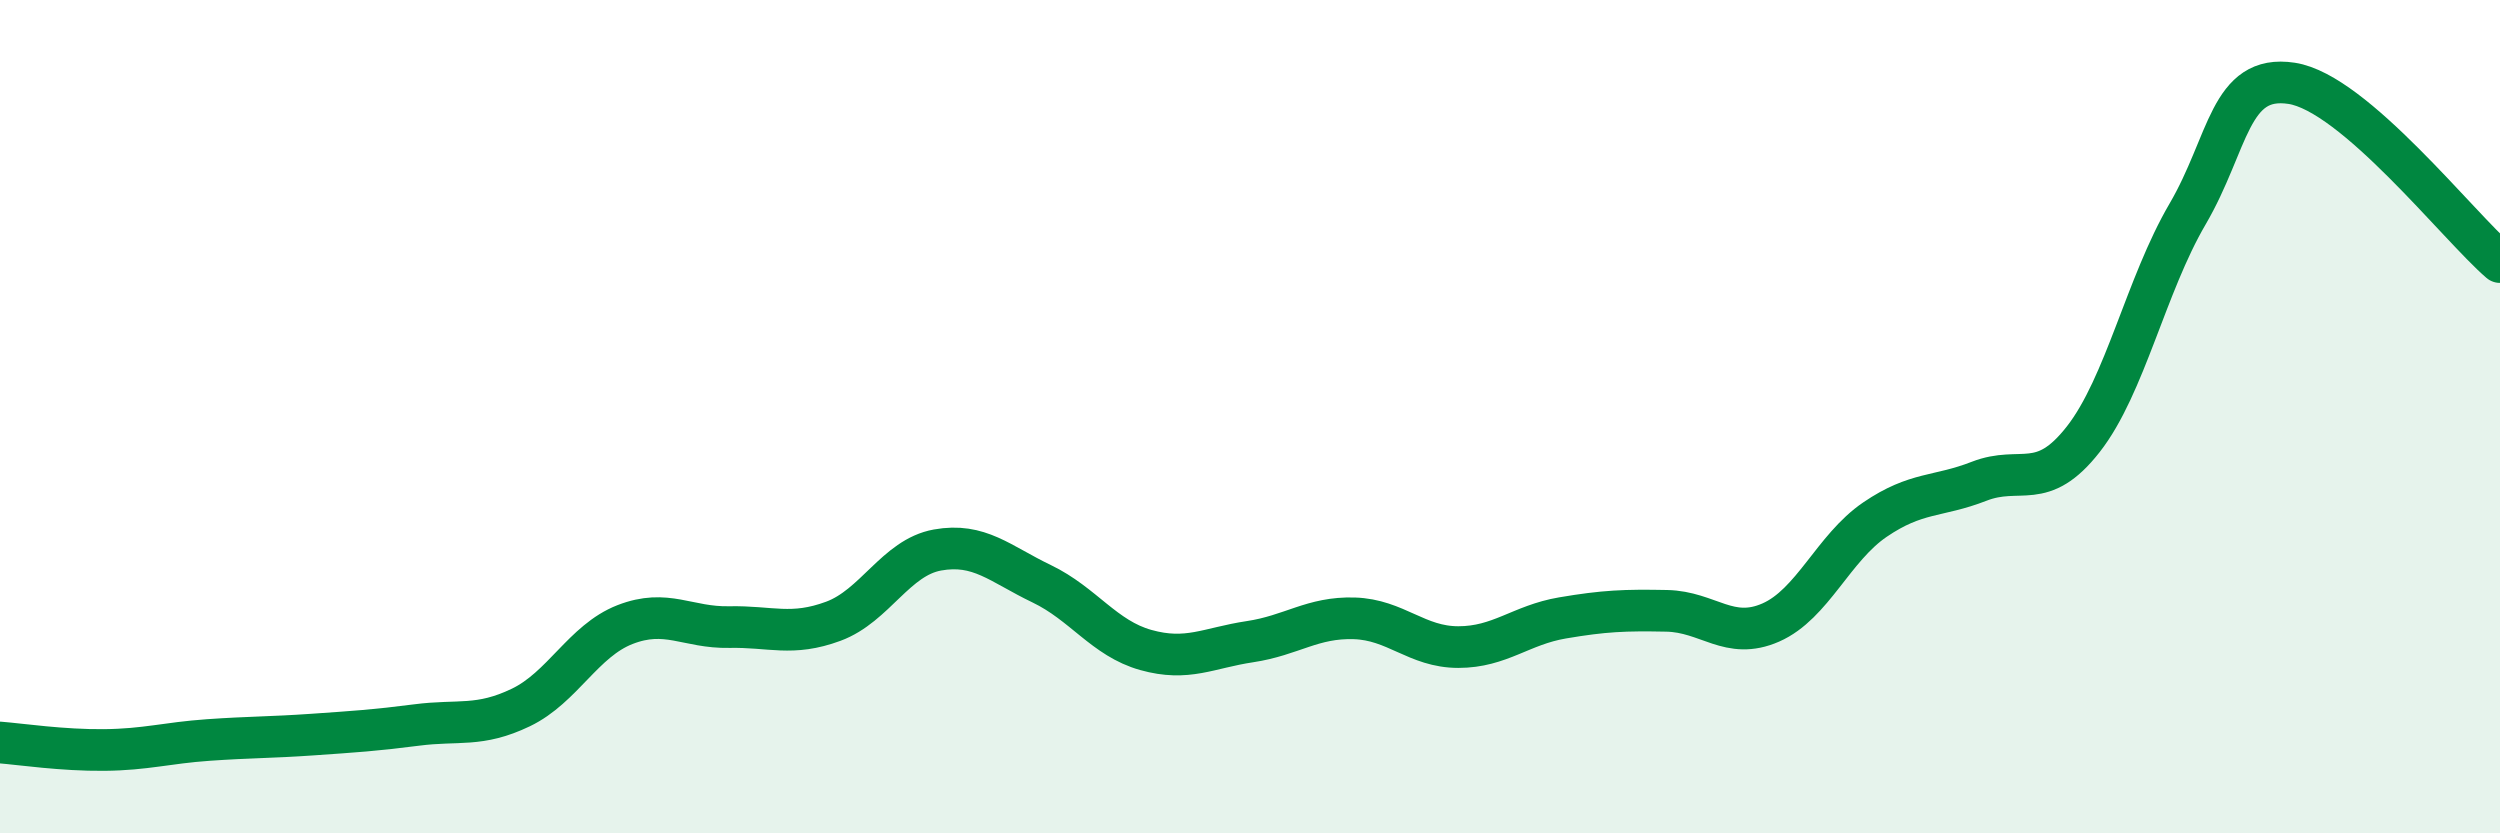
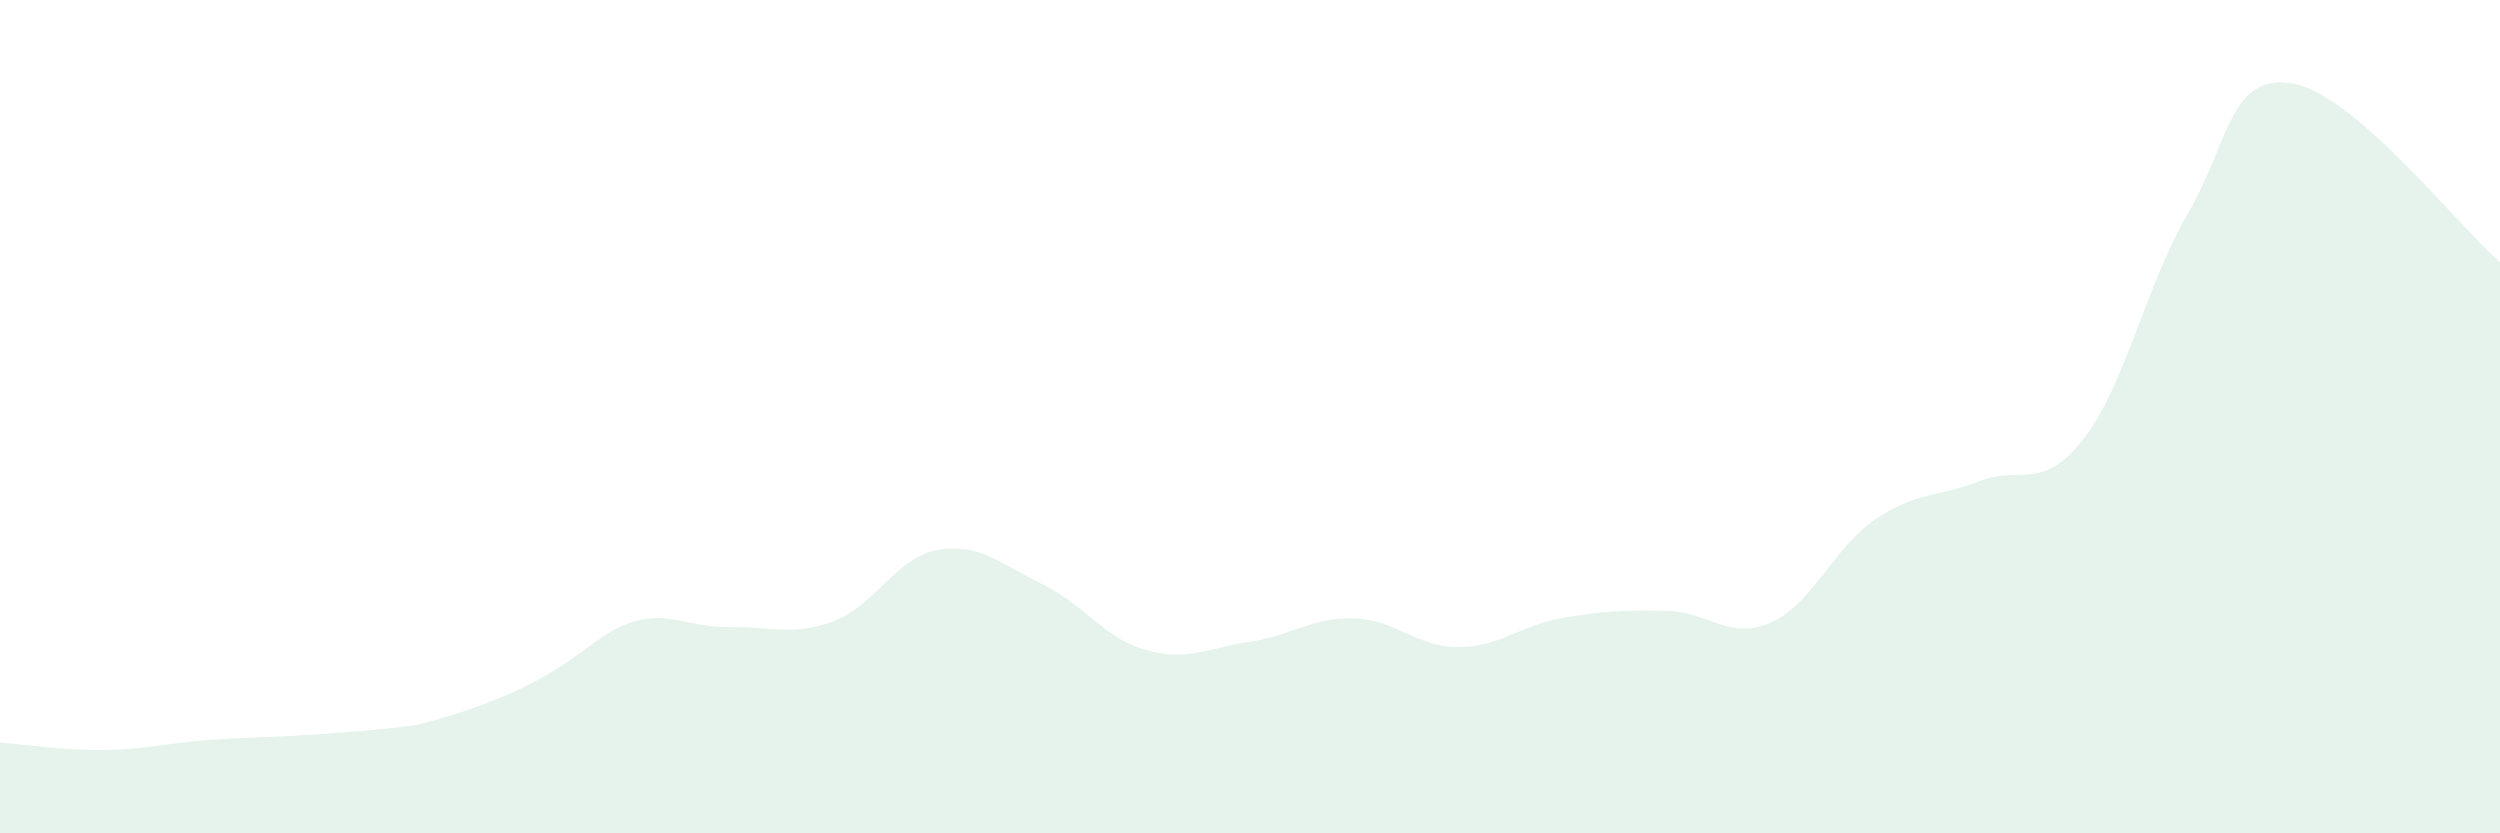
<svg xmlns="http://www.w3.org/2000/svg" width="60" height="20" viewBox="0 0 60 20">
-   <path d="M 0,17.82 C 0.5,17.86 1.5,18.01 2.5,18 C 3.5,17.99 4,17.83 5,17.76 C 6,17.69 6.5,17.7 7.5,17.63 C 8.5,17.56 9,17.53 10,17.4 C 11,17.27 11.5,17.46 12.5,16.98 C 13.5,16.5 14,15.38 15,14.99 C 16,14.6 16.5,15.07 17.5,15.05 C 18.5,15.03 19,15.28 20,14.91 C 21,14.54 21.5,13.38 22.5,13.2 C 23.5,13.02 24,13.53 25,14.01 C 26,14.49 26.5,15.32 27.5,15.6 C 28.5,15.88 29,15.55 30,15.4 C 31,15.25 31.5,14.81 32.5,14.84 C 33.5,14.87 34,15.53 35,15.53 C 36,15.53 36.5,15 37.5,14.83 C 38.5,14.66 39,14.64 40,14.66 C 41,14.68 41.5,15.38 42.5,14.94 C 43.5,14.5 44,13.15 45,12.47 C 46,11.79 46.5,11.94 47.5,11.55 C 48.5,11.16 49,11.82 50,10.54 C 51,9.26 51.5,6.85 52.5,5.14 C 53.5,3.43 53.5,1.77 55,2 C 56.5,2.23 59,5.43 60,6.29L60 20L0 20Z" fill="#008740" opacity="0.1" stroke-linecap="round" stroke-linejoin="round" />
-   <path d="M 0,17.82 C 0.5,17.86 1.5,18.01 2.5,18 C 3.5,17.99 4,17.83 5,17.76 C 6,17.69 6.5,17.7 7.5,17.63 C 8.5,17.56 9,17.53 10,17.4 C 11,17.27 11.5,17.46 12.5,16.98 C 13.5,16.5 14,15.38 15,14.99 C 16,14.6 16.5,15.07 17.5,15.05 C 18.5,15.03 19,15.28 20,14.91 C 21,14.54 21.5,13.38 22.5,13.2 C 23.5,13.02 24,13.53 25,14.01 C 26,14.49 26.5,15.32 27.5,15.6 C 28.5,15.88 29,15.55 30,15.4 C 31,15.25 31.5,14.81 32.5,14.84 C 33.5,14.87 34,15.53 35,15.53 C 36,15.53 36.5,15 37.5,14.83 C 38.5,14.66 39,14.64 40,14.66 C 41,14.68 41.5,15.38 42.5,14.94 C 43.5,14.5 44,13.15 45,12.47 C 46,11.79 46.5,11.94 47.5,11.55 C 48.5,11.16 49,11.82 50,10.54 C 51,9.26 51.5,6.85 52.5,5.14 C 53.5,3.43 53.5,1.77 55,2 C 56.5,2.23 59,5.43 60,6.29" stroke="#008740" stroke-width="1" fill="none" stroke-linecap="round" stroke-linejoin="round" />
+   <path d="M 0,17.82 C 0.5,17.86 1.5,18.01 2.5,18 C 3.5,17.99 4,17.83 5,17.76 C 6,17.69 6.5,17.7 7.5,17.63 C 8.5,17.56 9,17.53 10,17.4 C 13.5,16.5 14,15.38 15,14.99 C 16,14.6 16.5,15.07 17.5,15.05 C 18.5,15.03 19,15.28 20,14.91 C 21,14.54 21.5,13.38 22.5,13.2 C 23.5,13.02 24,13.53 25,14.01 C 26,14.49 26.5,15.32 27.5,15.6 C 28.5,15.88 29,15.55 30,15.4 C 31,15.25 31.5,14.81 32.5,14.84 C 33.5,14.87 34,15.53 35,15.53 C 36,15.53 36.5,15 37.5,14.83 C 38.5,14.66 39,14.64 40,14.66 C 41,14.68 41.5,15.38 42.5,14.94 C 43.5,14.5 44,13.15 45,12.47 C 46,11.79 46.5,11.94 47.5,11.55 C 48.5,11.16 49,11.82 50,10.54 C 51,9.26 51.5,6.85 52.5,5.14 C 53.5,3.43 53.5,1.77 55,2 C 56.5,2.23 59,5.43 60,6.29L60 20L0 20Z" fill="#008740" opacity="0.1" stroke-linecap="round" stroke-linejoin="round" />
</svg>